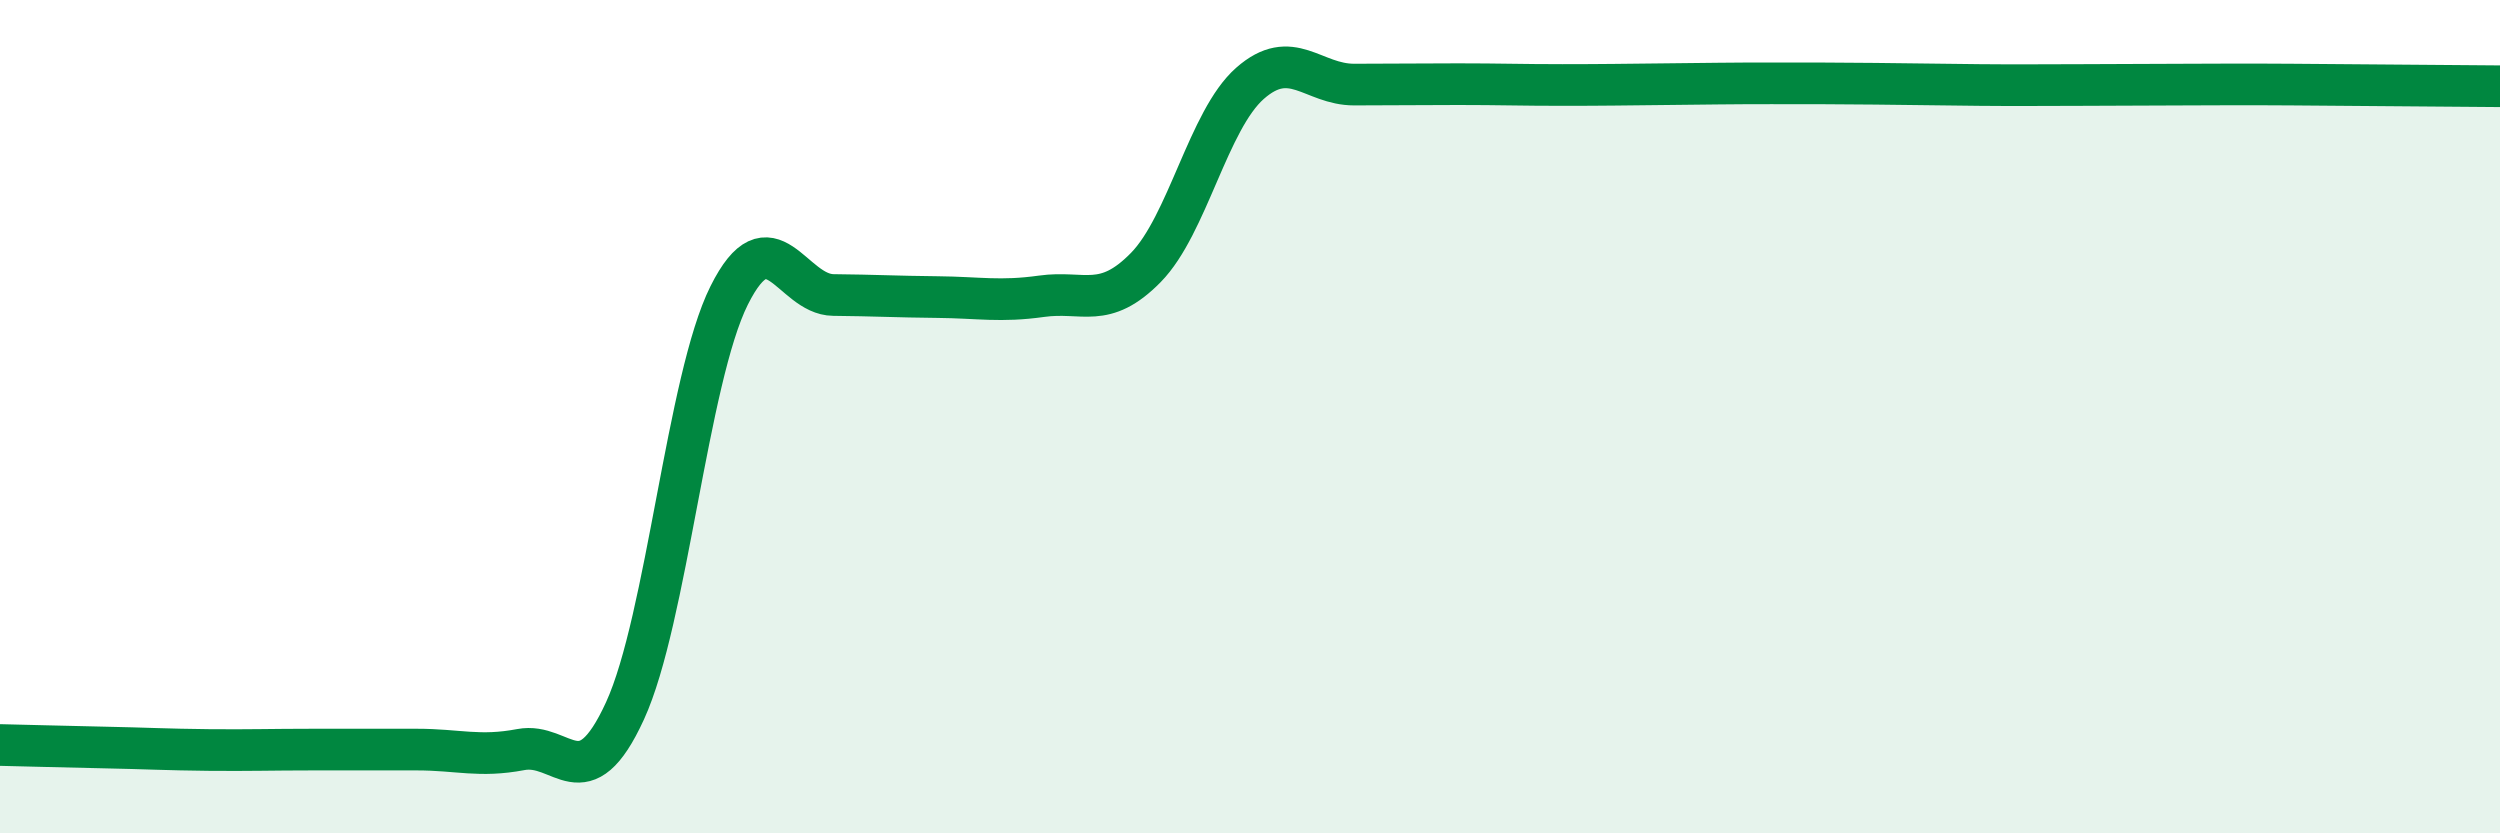
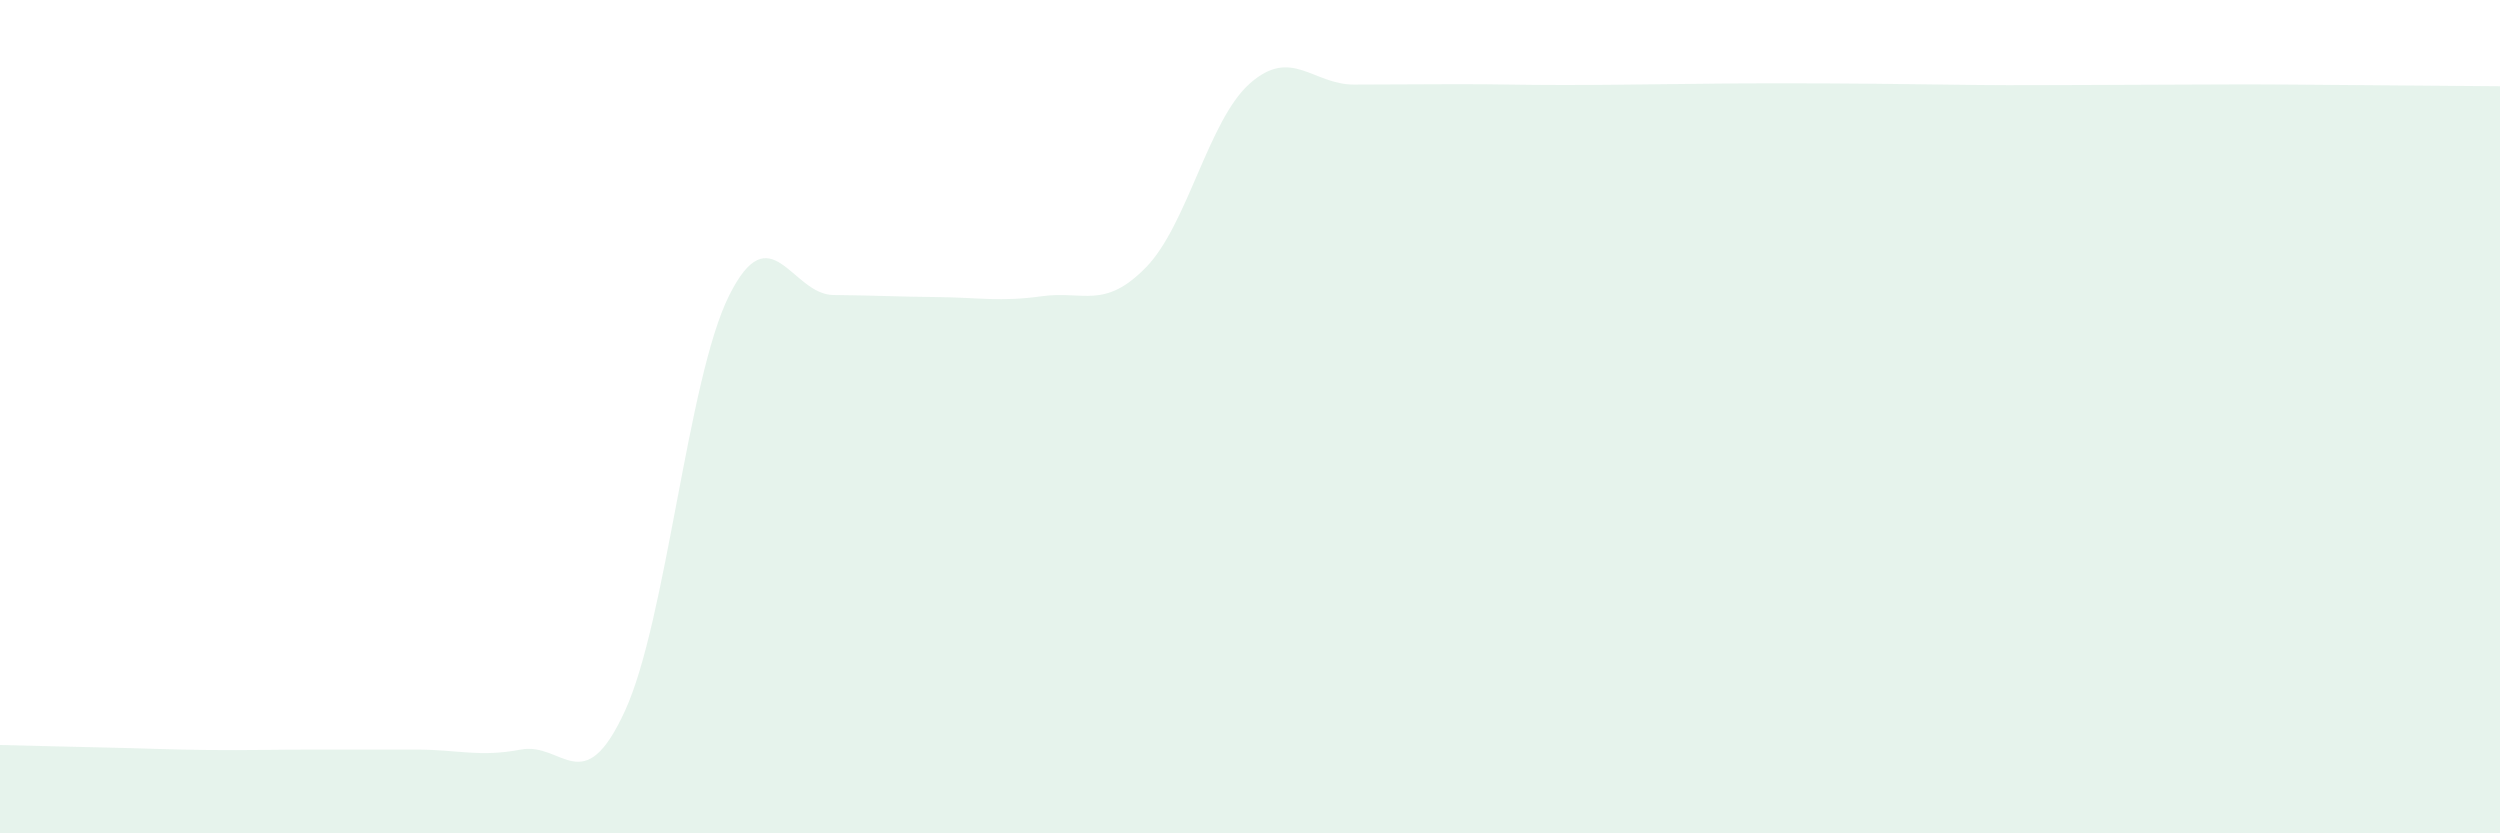
<svg xmlns="http://www.w3.org/2000/svg" width="60" height="20" viewBox="0 0 60 20">
  <path d="M 0,17.88 C 0.5,17.89 1.5,17.92 2.5,17.94 C 3.5,17.96 4,17.99 5,18 C 6,18.01 6.5,17.99 7.5,17.99 C 8.5,17.99 9,17.99 10,17.99 C 11,17.99 11.5,18.18 12.5,17.99 C 13.5,17.8 14,19.24 15,17.06 C 16,14.88 16.5,9.09 17.5,7.09 C 18.5,5.09 19,7.07 20,7.08 C 21,7.09 21.5,7.12 22.5,7.13 C 23.5,7.14 24,7.25 25,7.11 C 26,6.97 26.5,7.44 27.5,6.42 C 28.5,5.4 29,2.88 30,2 C 31,1.12 31.5,2.03 32.5,2.03 C 33.5,2.03 34,2.02 35,2.02 C 36,2.02 36.5,2.04 37.5,2.04 C 38.5,2.04 39,2.03 40,2.02 C 41,2.01 41.5,2 42.5,2 C 43.5,2 44,2 45,2.01 C 46,2.02 46.5,2.03 47.5,2.04 C 48.5,2.05 49,2.04 50,2.04 C 51,2.04 51.5,2.03 52.5,2.03 C 53.5,2.03 53.5,2.02 55,2.03 C 56.5,2.04 59,2.06 60,2.07L60 20L0 20Z" fill="#008740" opacity="0.1" stroke-linecap="round" stroke-linejoin="round" />
-   <path d="M 0,17.88 C 0.5,17.89 1.5,17.92 2.5,17.94 C 3.5,17.96 4,17.99 5,18 C 6,18.01 6.5,17.99 7.5,17.99 C 8.5,17.99 9,17.99 10,17.99 C 11,17.99 11.5,18.18 12.5,17.99 C 13.5,17.8 14,19.24 15,17.06 C 16,14.88 16.5,9.09 17.5,7.09 C 18.5,5.09 19,7.07 20,7.08 C 21,7.09 21.5,7.12 22.5,7.13 C 23.5,7.14 24,7.25 25,7.11 C 26,6.97 26.5,7.44 27.5,6.42 C 28.5,5.4 29,2.88 30,2 C 31,1.12 31.5,2.03 32.5,2.03 C 33.5,2.03 34,2.02 35,2.02 C 36,2.02 36.5,2.04 37.5,2.04 C 38.5,2.04 39,2.03 40,2.02 C 41,2.01 41.5,2 42.5,2 C 43.5,2 44,2 45,2.01 C 46,2.02 46.5,2.03 47.5,2.04 C 48.5,2.05 49,2.04 50,2.04 C 51,2.04 51.5,2.03 52.5,2.03 C 53.5,2.03 53.5,2.02 55,2.03 C 56.5,2.04 59,2.06 60,2.07" stroke="#008740" stroke-width="1" fill="none" stroke-linecap="round" stroke-linejoin="round" />
</svg>